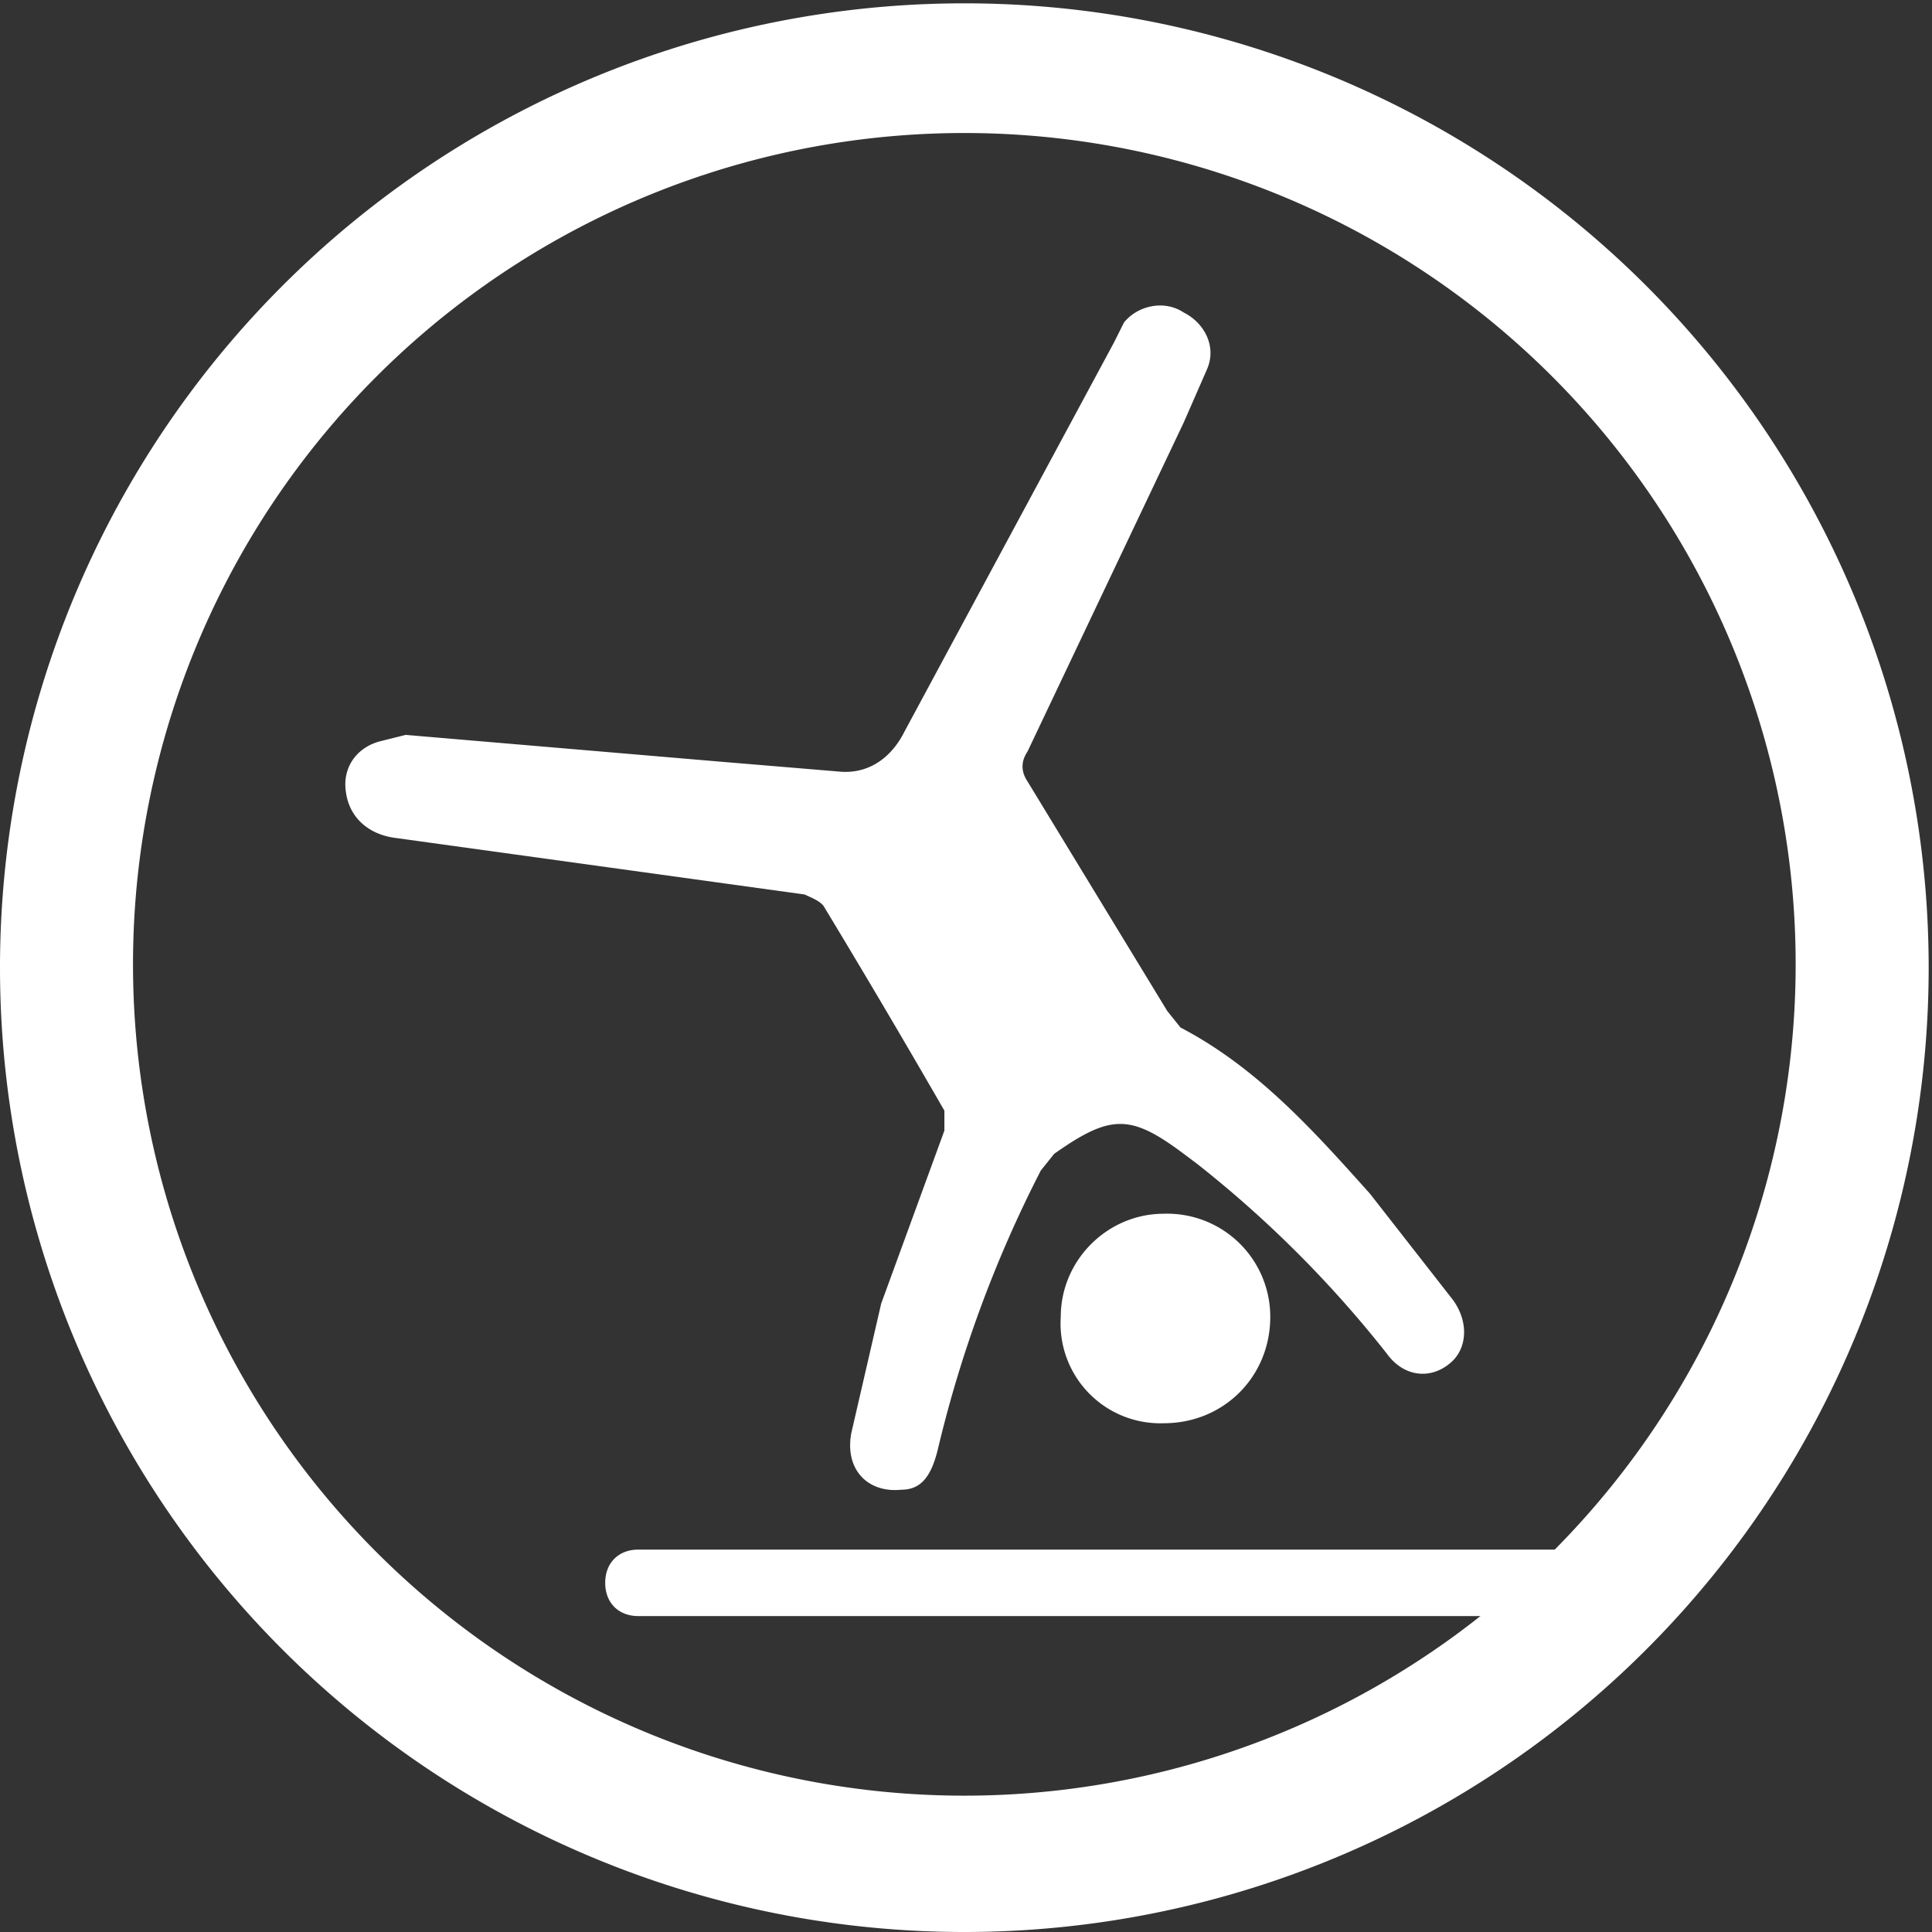
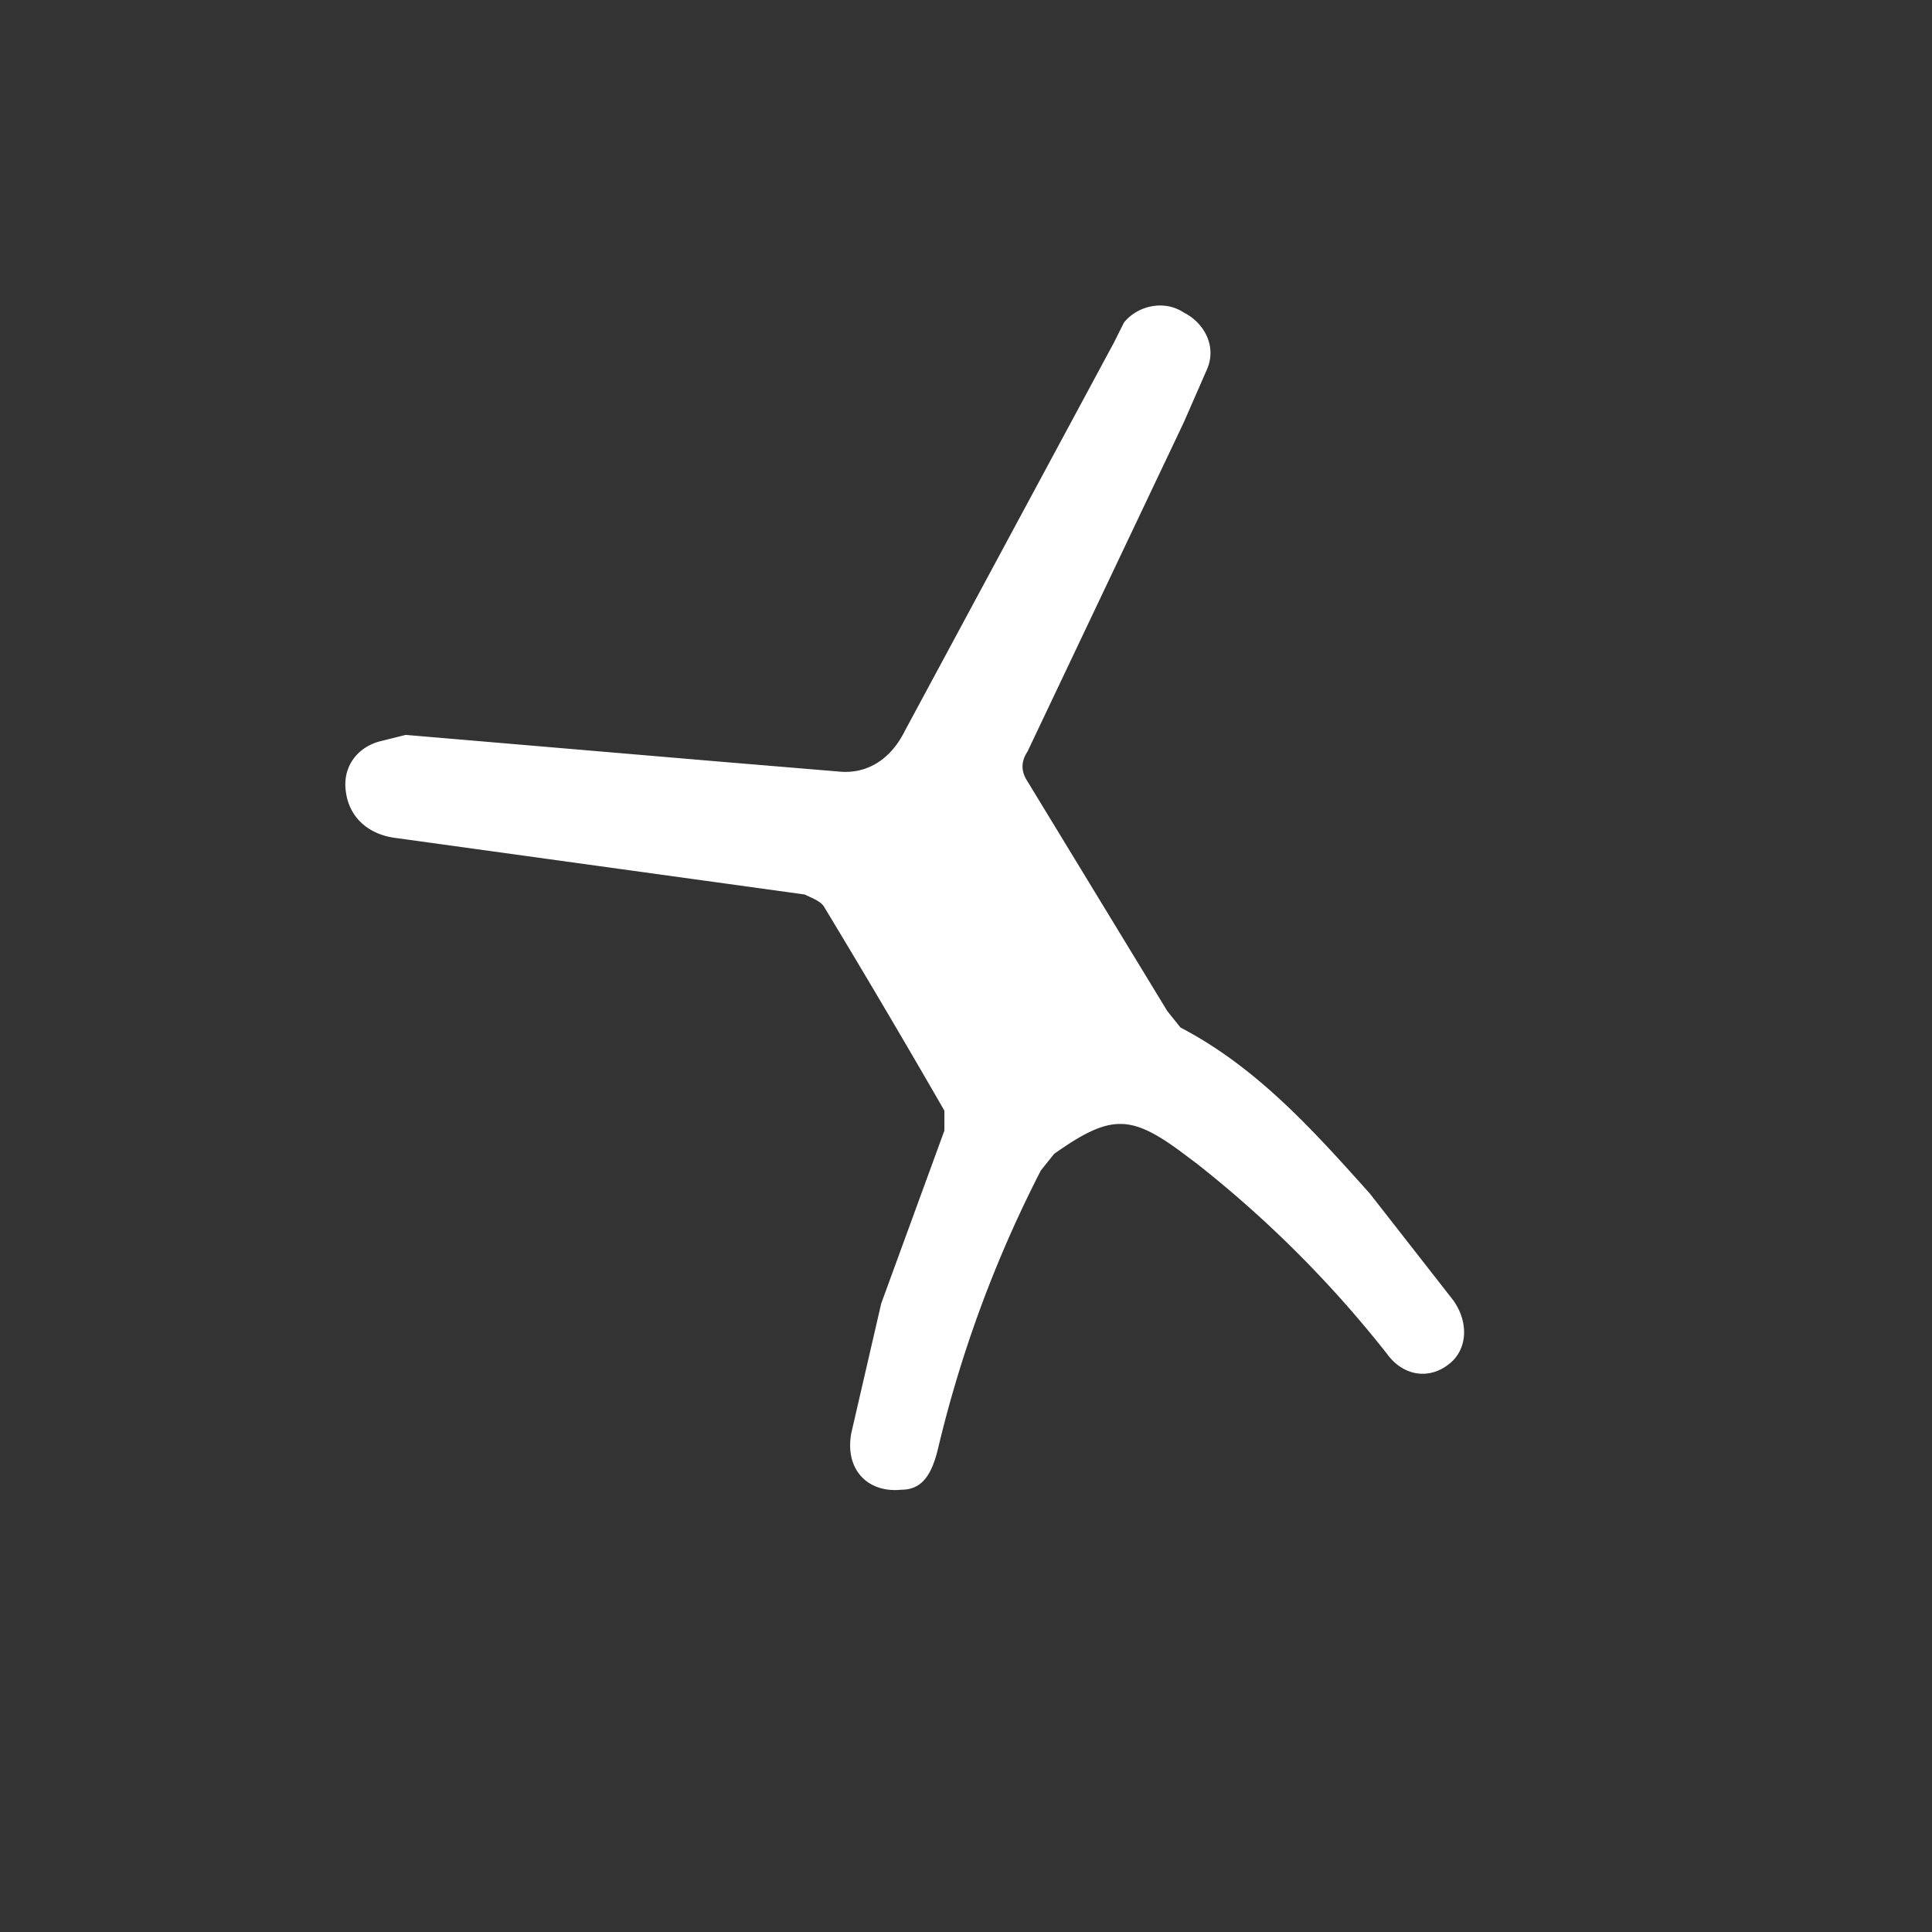
<svg xmlns="http://www.w3.org/2000/svg" id="Layer_1" viewBox="0 0 58.1 58.1">
  <rect x="0" y="0" width="58.1" height="58.1" fill="#333333" stroke="none" />
  <style>.st0{fill:#fff}</style>
-   <path class="st0" d="M29 58.1a29 29 0 1 1 0-58 29 29 0 0 1 0 58zM29 4a25 25 0 1 0 0 50 25 25 0 0 0 0-50z" />
  <path class="st0" d="M12.2 22.1l9.4.8 3.6.3c.9.1 1.6-.4 2-1.2l6.3-11.7.3-.6c.4-.5 1.2-.7 1.8-.3.6.3 1 1 .7 1.7l-.7 1.6-4.7 9.9c-.2.3-.2.6 0 .9l4.2 6.9.4.5c2.3 1.2 4 3.1 5.7 5l2.5 3.2c.5.7.4 1.5-.1 1.9-.6.5-1.4.4-1.9-.3A34.2 34.2 0 0 0 36 35l-.4-.3c-1.6-1.2-2.2-1.2-3.9 0l-.4.5a37 37 0 0 0-3.1 8.4c-.2.8-.5 1.2-1.1 1.2-1 .1-1.7-.6-1.5-1.7l.9-3.9 1.9-5.2v-.6a329 329 0 0 0-3.6-6.1c-.1-.2-.4-.3-.6-.4l-12.3-1.7c-.8-.1-1.4-.6-1.5-1.4-.1-.7.3-1.3 1-1.5l.8-.2z" />
-   <path class="st0" d="M38.2 39.6c0 1.8-1.4 3.2-3.2 3.2a3 3 0 0 1-3.1-3.2c0-1.7 1.4-3.1 3.1-3.1a3.1 3.1 0 0 1 3.2 3.1zm8.9 9H19.2c-.6 0-1-.4-1-1s.4-1 1-1h27.9c.6 0 1 .4 1 1s-.5 1-1 1z" />
</svg>